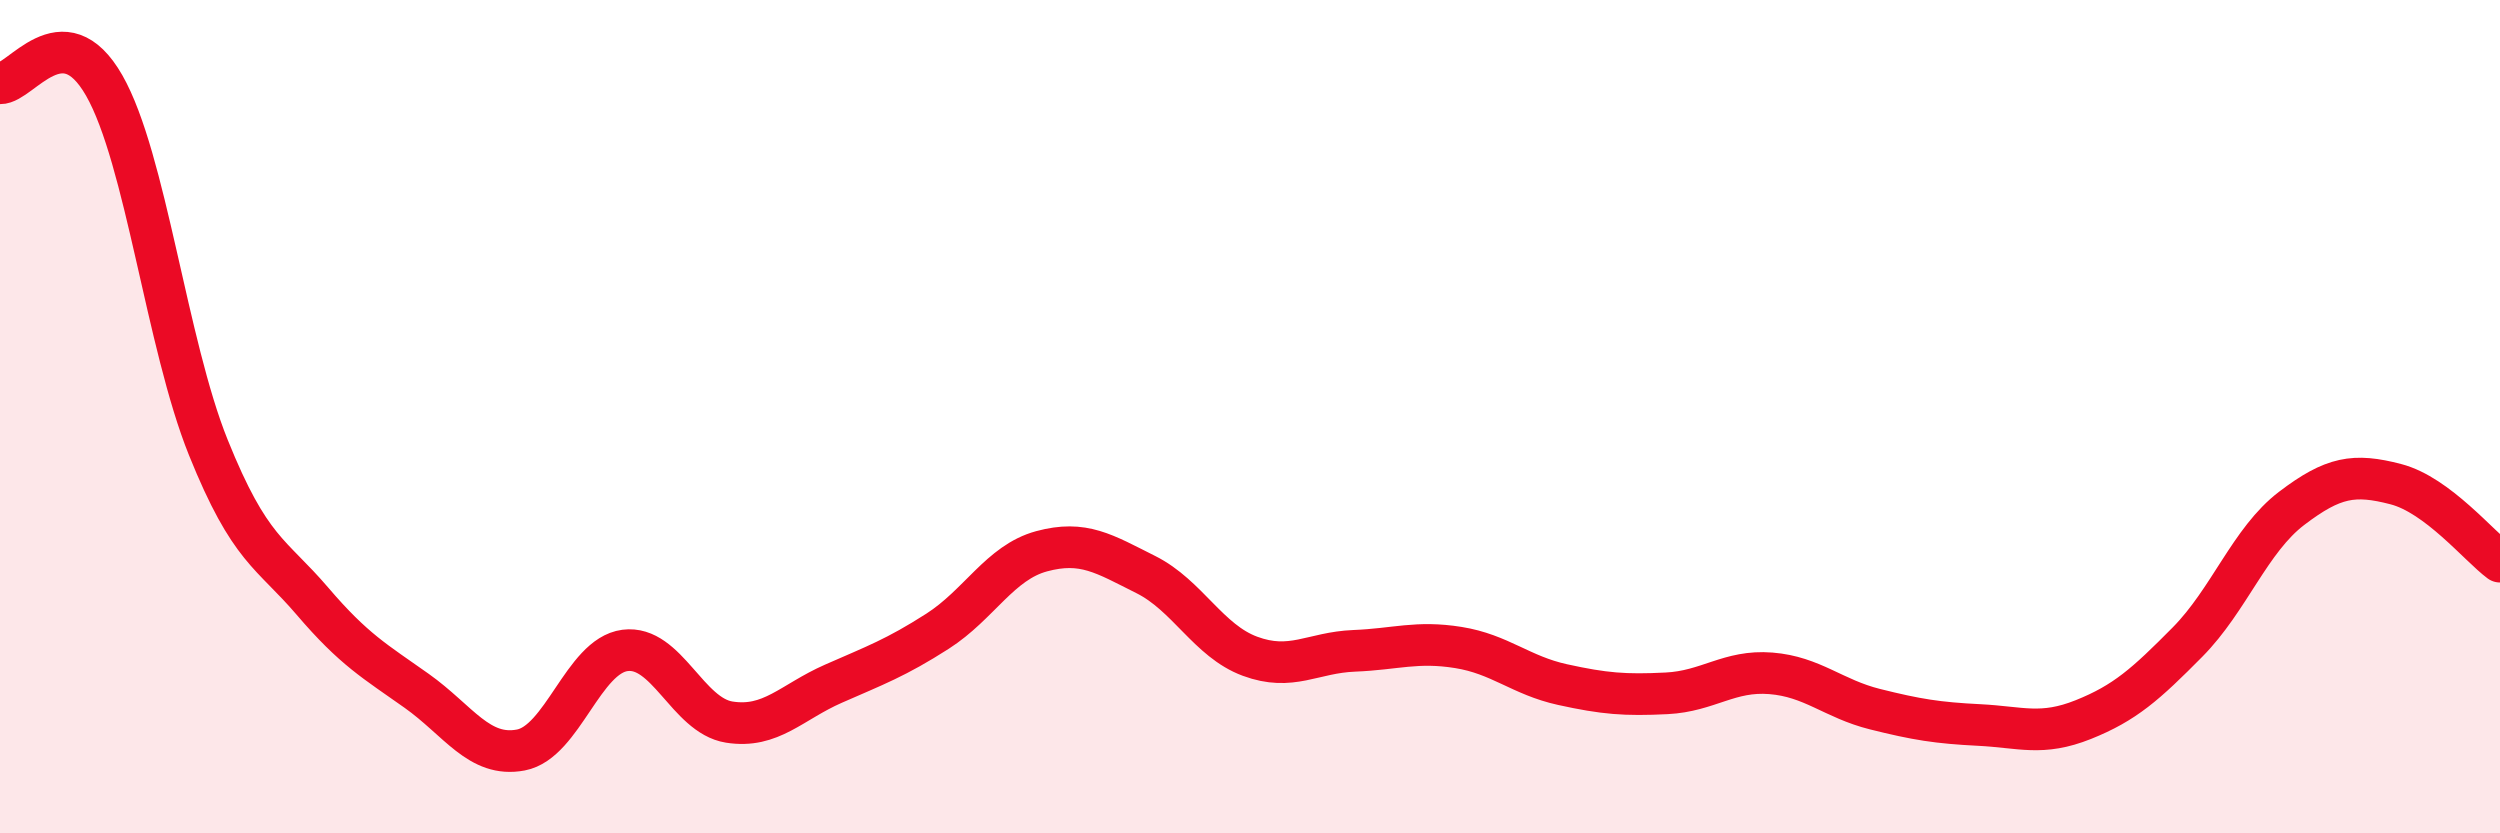
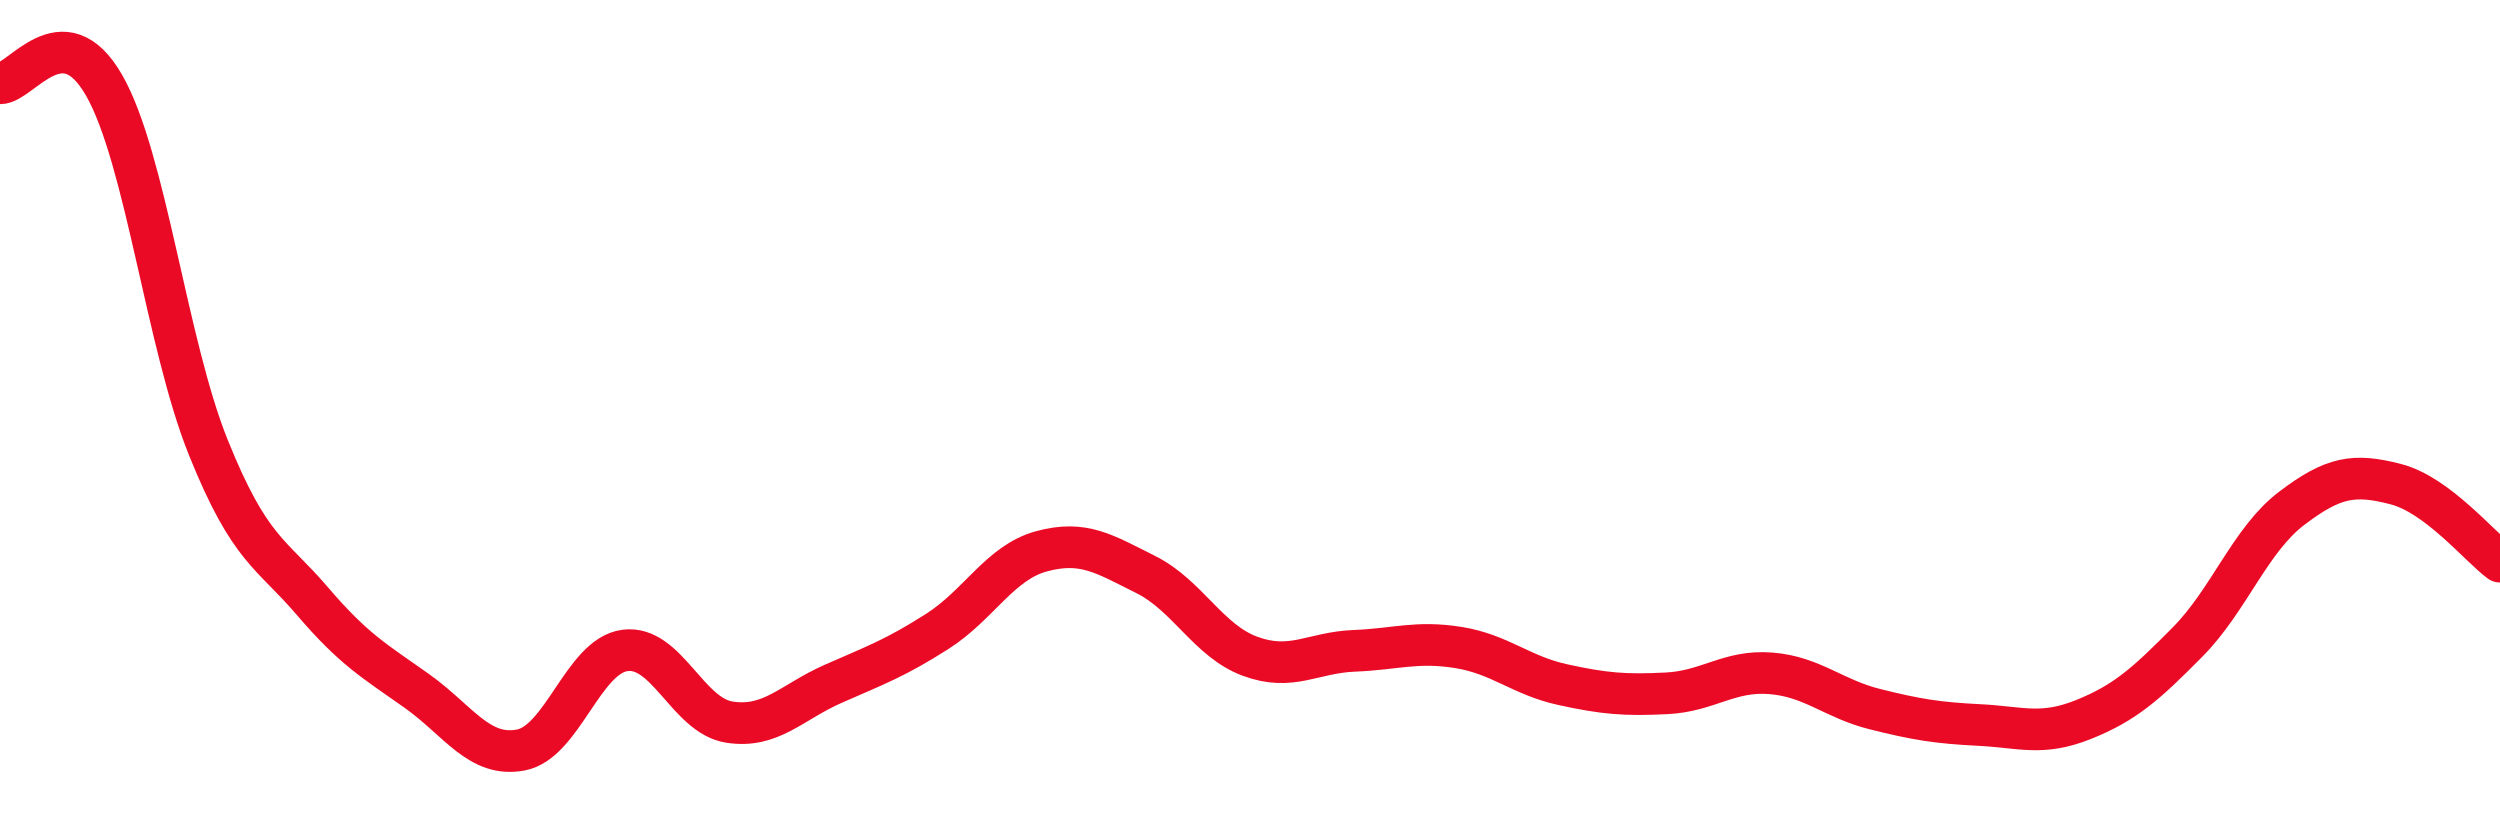
<svg xmlns="http://www.w3.org/2000/svg" width="60" height="20" viewBox="0 0 60 20">
-   <path d="M 0,2 C 0.5,2.01 1.5,0.3 2.5,2.05 C 3.5,3.8 4,8.26 5,10.74 C 6,13.22 6.5,13.26 7.5,14.43 C 8.5,15.6 9,15.87 10,16.58 C 11,17.29 11.5,18.19 12.5,18 C 13.5,17.81 14,15.74 15,15.61 C 16,15.48 16.5,17.17 17.5,17.33 C 18.5,17.49 19,16.85 20,16.41 C 21,15.97 21.5,15.79 22.5,15.15 C 23.5,14.51 24,13.5 25,13.23 C 26,12.96 26.5,13.29 27.5,13.79 C 28.5,14.29 29,15.38 30,15.75 C 31,16.12 31.5,15.66 32.5,15.62 C 33.5,15.58 34,15.38 35,15.54 C 36,15.7 36.5,16.21 37.5,16.43 C 38.5,16.65 39,16.69 40,16.64 C 41,16.59 41.5,16.08 42.5,16.16 C 43.5,16.24 44,16.77 45,17.02 C 46,17.27 46.5,17.35 47.5,17.4 C 48.5,17.45 49,17.67 50,17.27 C 51,16.87 51.5,16.42 52.5,15.41 C 53.5,14.4 54,12.96 55,12.2 C 56,11.44 56.5,11.36 57.5,11.62 C 58.5,11.88 59.5,13.11 60,13.48L60 20L0 20Z" fill="#EB0A25" opacity="0.1" stroke-linecap="round" stroke-linejoin="round" />
  <path d="M 0,2 C 0.5,2.01 1.5,0.3 2.5,2.05 C 3.5,3.8 4,8.26 5,10.74 C 6,13.22 6.5,13.26 7.5,14.43 C 8.5,15.6 9,15.87 10,16.58 C 11,17.29 11.5,18.19 12.5,18 C 13.5,17.81 14,15.74 15,15.61 C 16,15.48 16.5,17.17 17.5,17.33 C 18.5,17.49 19,16.85 20,16.41 C 21,15.97 21.5,15.79 22.5,15.15 C 23.5,14.51 24,13.5 25,13.23 C 26,12.96 26.5,13.29 27.5,13.79 C 28.5,14.29 29,15.38 30,15.75 C 31,16.12 31.5,15.66 32.5,15.62 C 33.5,15.58 34,15.38 35,15.54 C 36,15.7 36.5,16.21 37.5,16.43 C 38.5,16.65 39,16.69 40,16.64 C 41,16.59 41.5,16.08 42.5,16.16 C 43.5,16.24 44,16.77 45,17.02 C 46,17.27 46.5,17.35 47.5,17.4 C 48.5,17.45 49,17.67 50,17.27 C 51,16.87 51.5,16.42 52.5,15.41 C 53.5,14.4 54,12.96 55,12.2 C 56,11.44 56.5,11.36 57.5,11.62 C 58.5,11.88 59.5,13.11 60,13.48" stroke="#EB0A25" stroke-width="1" fill="none" stroke-linecap="round" stroke-linejoin="round" />
</svg>